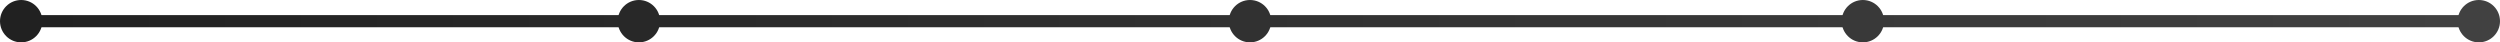
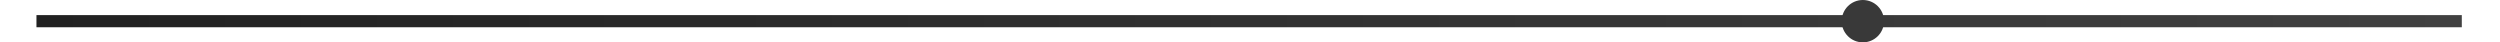
<svg xmlns="http://www.w3.org/2000/svg" width="1440" height="24.396" viewBox="0 0 1440 24.396">
  <defs>
    <linearGradient id="linear-gradient" x1="1" y1="0.5" x2="0" y2="0.5" gradientUnits="objectBoundingBox">
      <stop offset="0" stop-color="#414141" />
      <stop offset="1" stop-color="#212121" />
    </linearGradient>
  </defs>
  <g id="Groupe_2830" data-name="Groupe 2830" transform="translate(-237.5 -2221)">
    <rect id="Rectangle_10467" data-name="Rectangle 10467" width="1397" height="7" transform="translate(258.5 2229.698)" fill="url(#linear-gradient)" />
    <circle id="Ellipse_85" data-name="Ellipse 85" cx="12.198" cy="12.198" r="12.198" transform="translate(1298.302 2221)" fill="#393939" />
-     <circle id="Ellipse_87" data-name="Ellipse 87" cx="12.198" cy="12.198" r="12.198" transform="translate(945.302 2221)" fill="#313131" />
-     <circle id="Ellipse_88" data-name="Ellipse 88" cx="12.198" cy="12.198" r="12.198" transform="translate(593.302 2221)" fill="#282828" />
-     <circle id="Ellipse_89" data-name="Ellipse 89" cx="12.198" cy="12.198" r="12.198" transform="translate(237.5 2221)" fill="#212121" />
-     <circle id="Ellipse_86" data-name="Ellipse 86" cx="12.198" cy="12.198" r="12.198" transform="translate(1653.104 2221)" fill="#414141" />
  </g>
</svg>